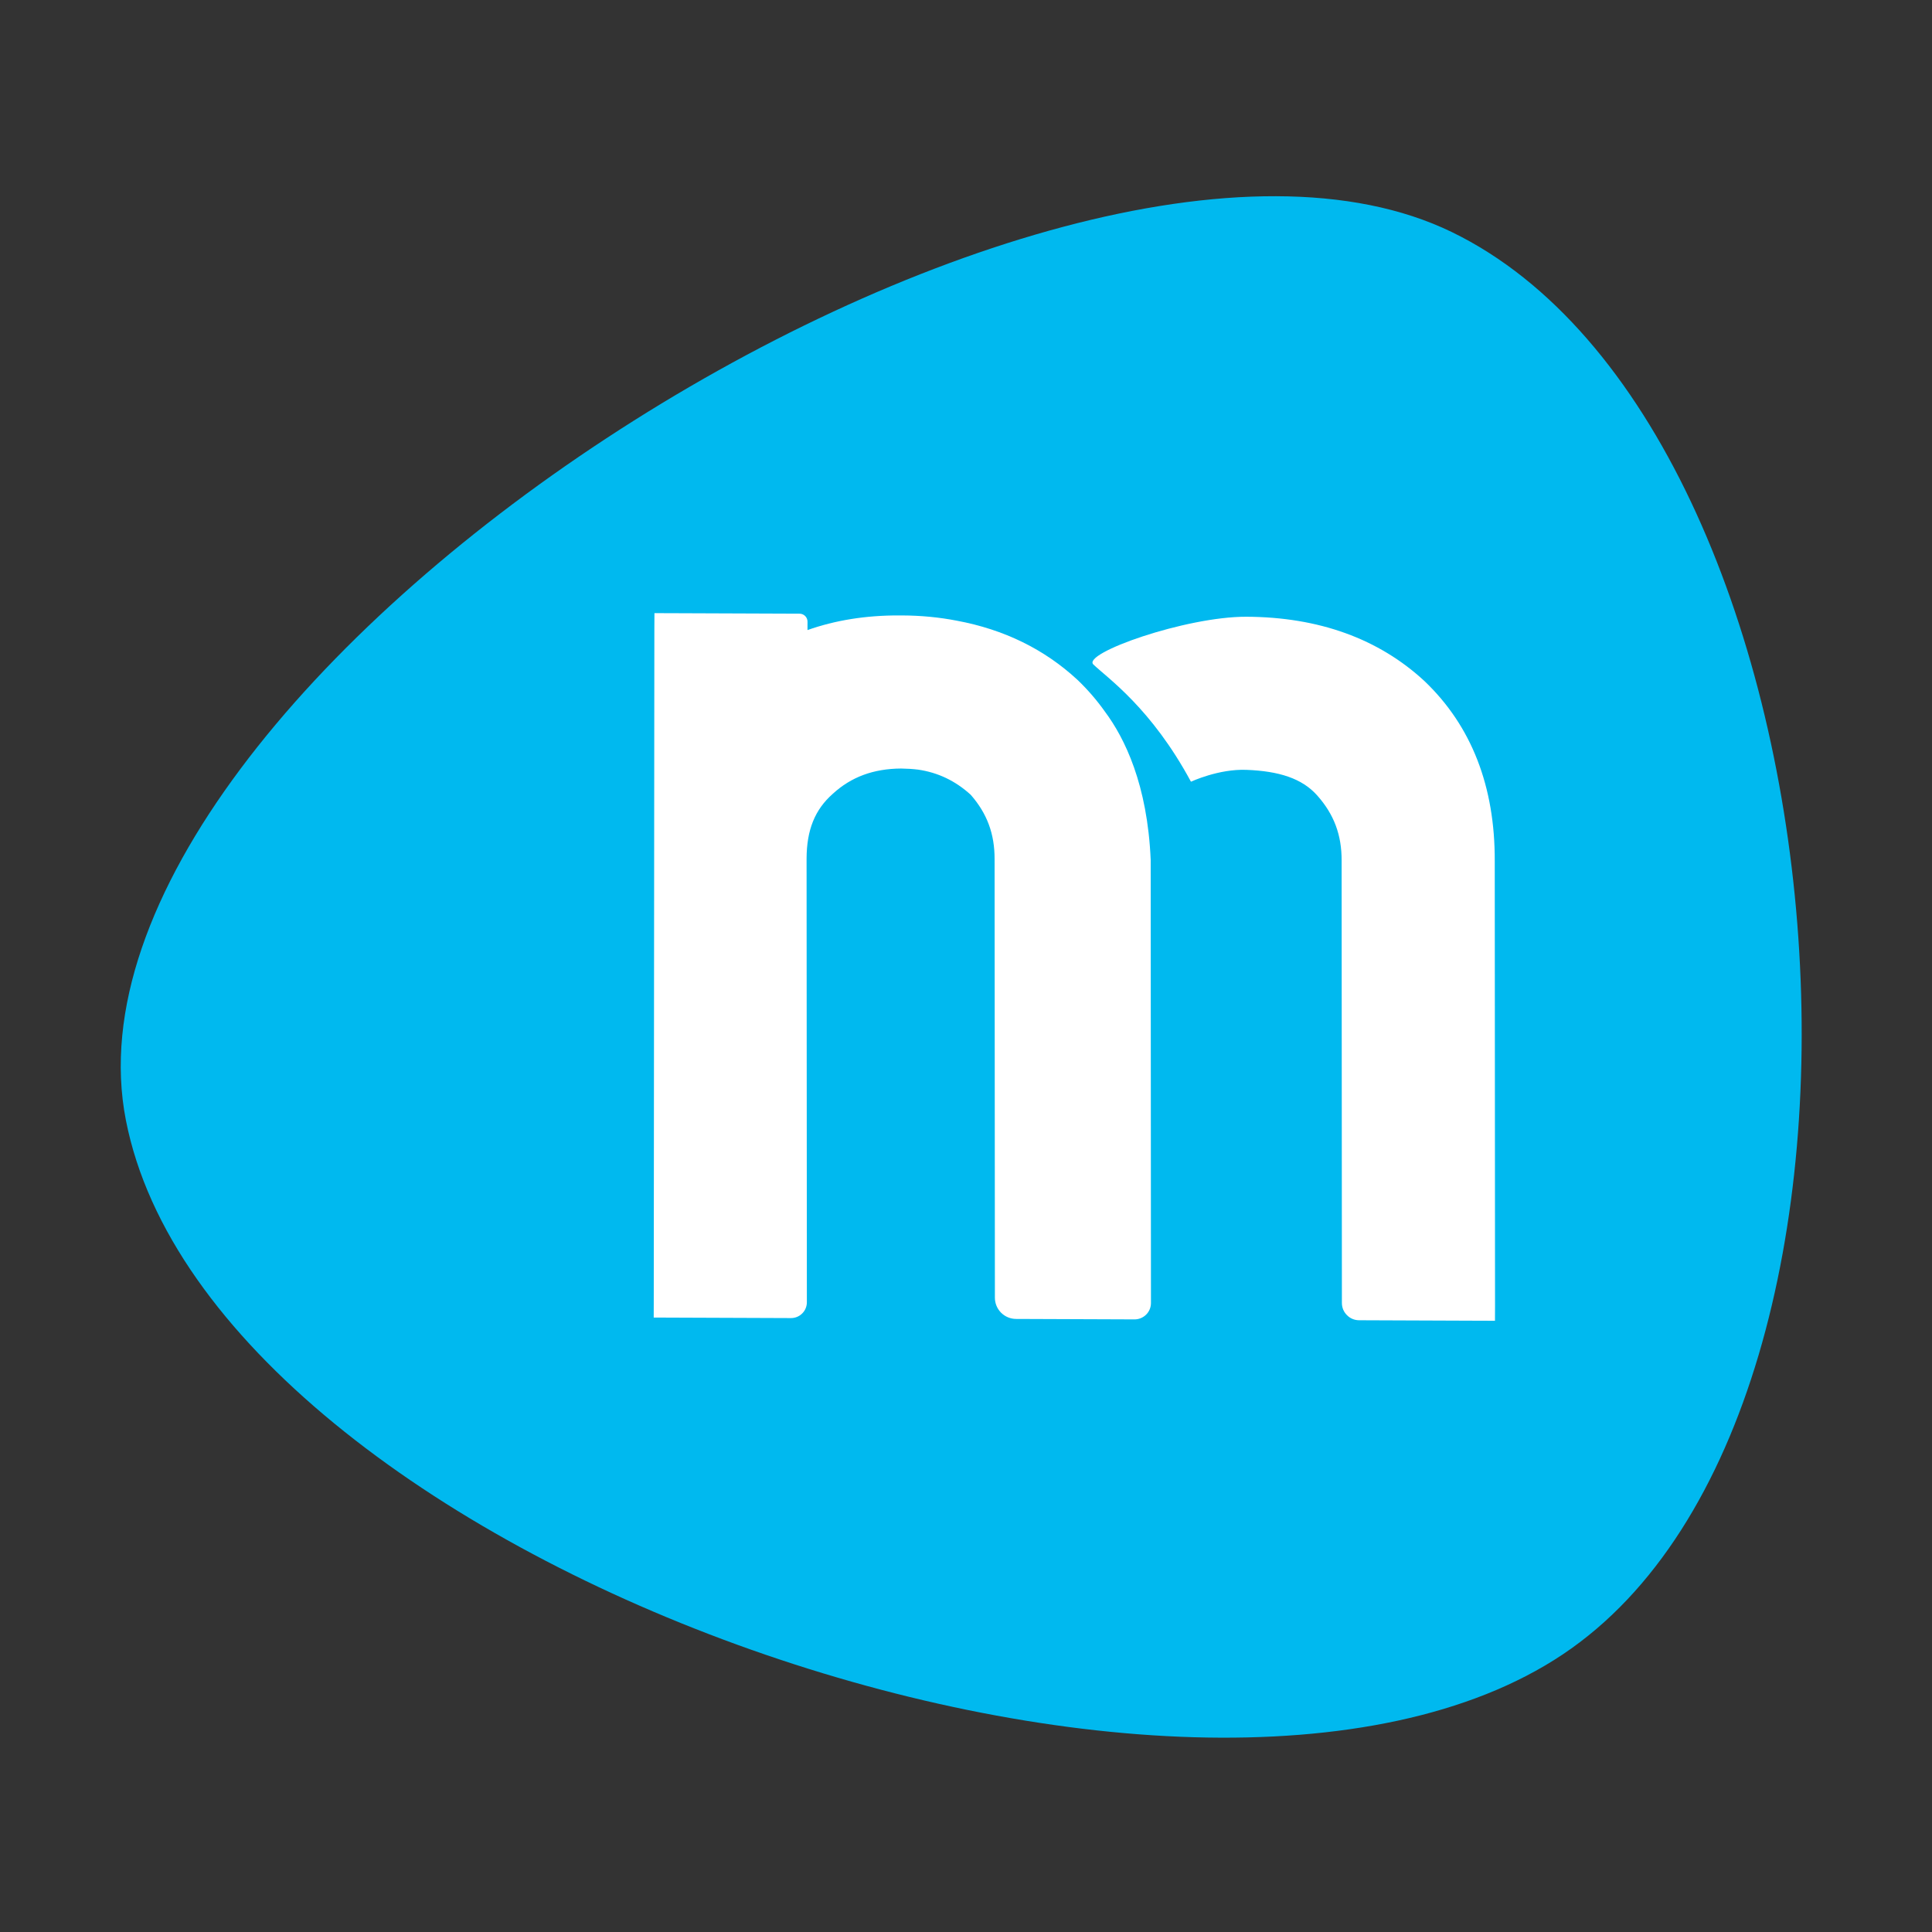
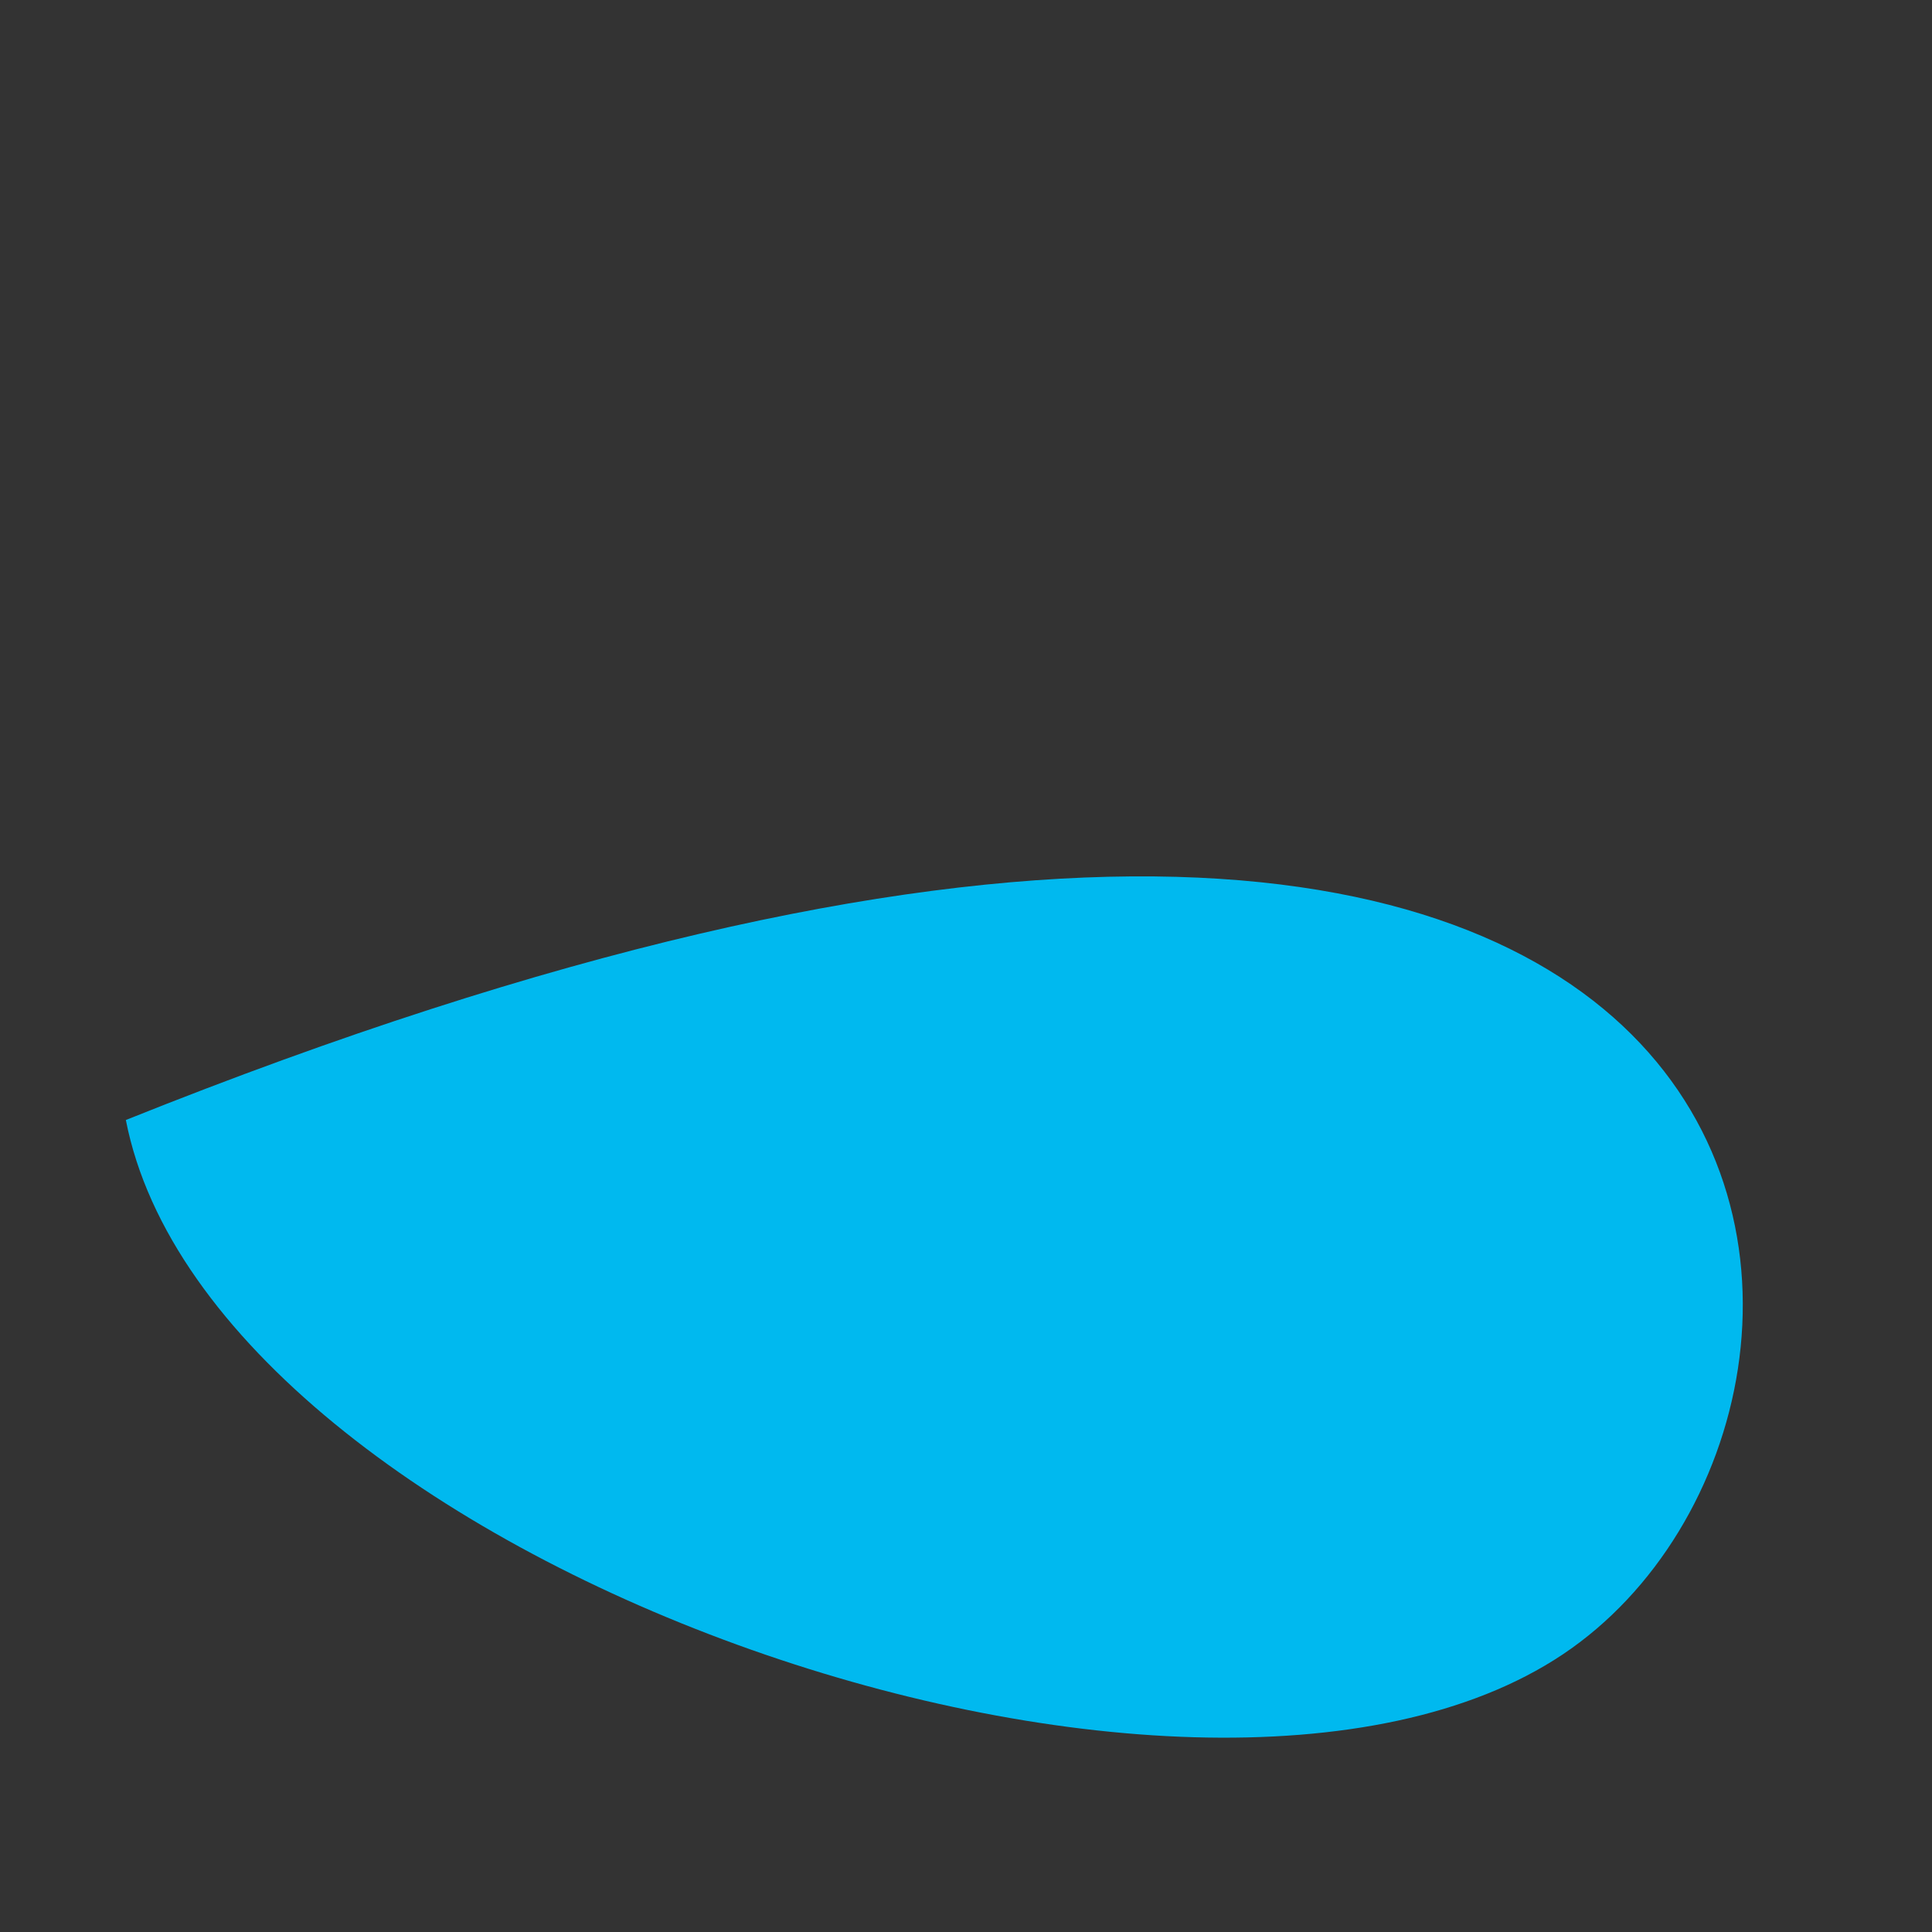
<svg xmlns="http://www.w3.org/2000/svg" width="128" height="128" viewBox="0 0 128 128" fill="none">
  <rect x="0" y="0" width="128" height="128" fill="#333333" stroke="none" />
-   <path d="M8.338 74.203C2.677 45.155 69.578 2.441 96.194 15.378C122.81 28.314 128.145 93.168 103.537 109.608C78.929 126.047 13.999 103.251 8.338 74.203Z" fill="#00B9EF" />
-   <path d="M43.353 41.661L43.313 86.301L43.31 87.291L44.303 87.295L52.402 87.326C52.67 87.327 52.94 87.228 53.146 87.022C53.353 86.819 53.456 86.551 53.457 86.279L53.438 56.879C53.446 54.992 53.982 53.642 55.179 52.588C56.393 51.475 57.87 50.929 59.696 50.917C60.093 50.922 60.47 50.946 60.822 50.989C62.142 51.18 63.292 51.728 64.312 52.656C65.397 53.892 65.901 55.252 65.894 56.927L65.914 85.967C65.913 86.329 66.048 86.689 66.321 86.966C66.597 87.244 66.957 87.381 67.319 87.383L75.164 87.413C75.439 87.414 75.719 87.31 75.933 87.099C76.146 86.889 76.253 86.611 76.254 86.332L76.236 56.967C76.023 51.979 74.517 48.907 73.203 47.145C72.671 46.395 72.067 45.693 71.385 45.041C69.196 43.013 66.516 41.702 63.389 41.122C62.246 40.899 61.041 40.78 59.78 40.775C59.747 40.775 59.718 40.776 59.689 40.776C59.651 40.776 59.616 40.775 59.58 40.774C57.364 40.765 55.331 41.094 53.498 41.744L53.5 41.186C53.5 41.052 53.449 40.918 53.346 40.813C53.243 40.712 53.11 40.659 52.974 40.658L44.399 40.625L43.359 40.622L43.353 41.661Z" fill="white" />
-   <path d="M98.031 87.501L90.043 87.47C89.751 87.469 89.46 87.358 89.239 87.132C89.016 86.911 88.903 86.619 88.904 86.327L88.886 57.016C88.893 55.318 88.378 53.946 87.267 52.699C86.258 51.565 84.727 51.088 82.584 51.005C80.728 50.931 78.905 51.792 78.904 51.79C76.273 46.909 73.389 44.933 72.44 44.025C71.661 43.286 78.567 40.846 82.574 40.861C87.373 40.88 91.347 42.318 94.38 45.128C97.496 48.102 99.05 52.108 99.031 57.054L99.05 86.492L99.046 87.504L98.031 87.501Z" fill="white" />
+   <path d="M8.338 74.203C122.81 28.314 128.145 93.168 103.537 109.608C78.929 126.047 13.999 103.251 8.338 74.203Z" fill="#00B9EF" />
</svg>